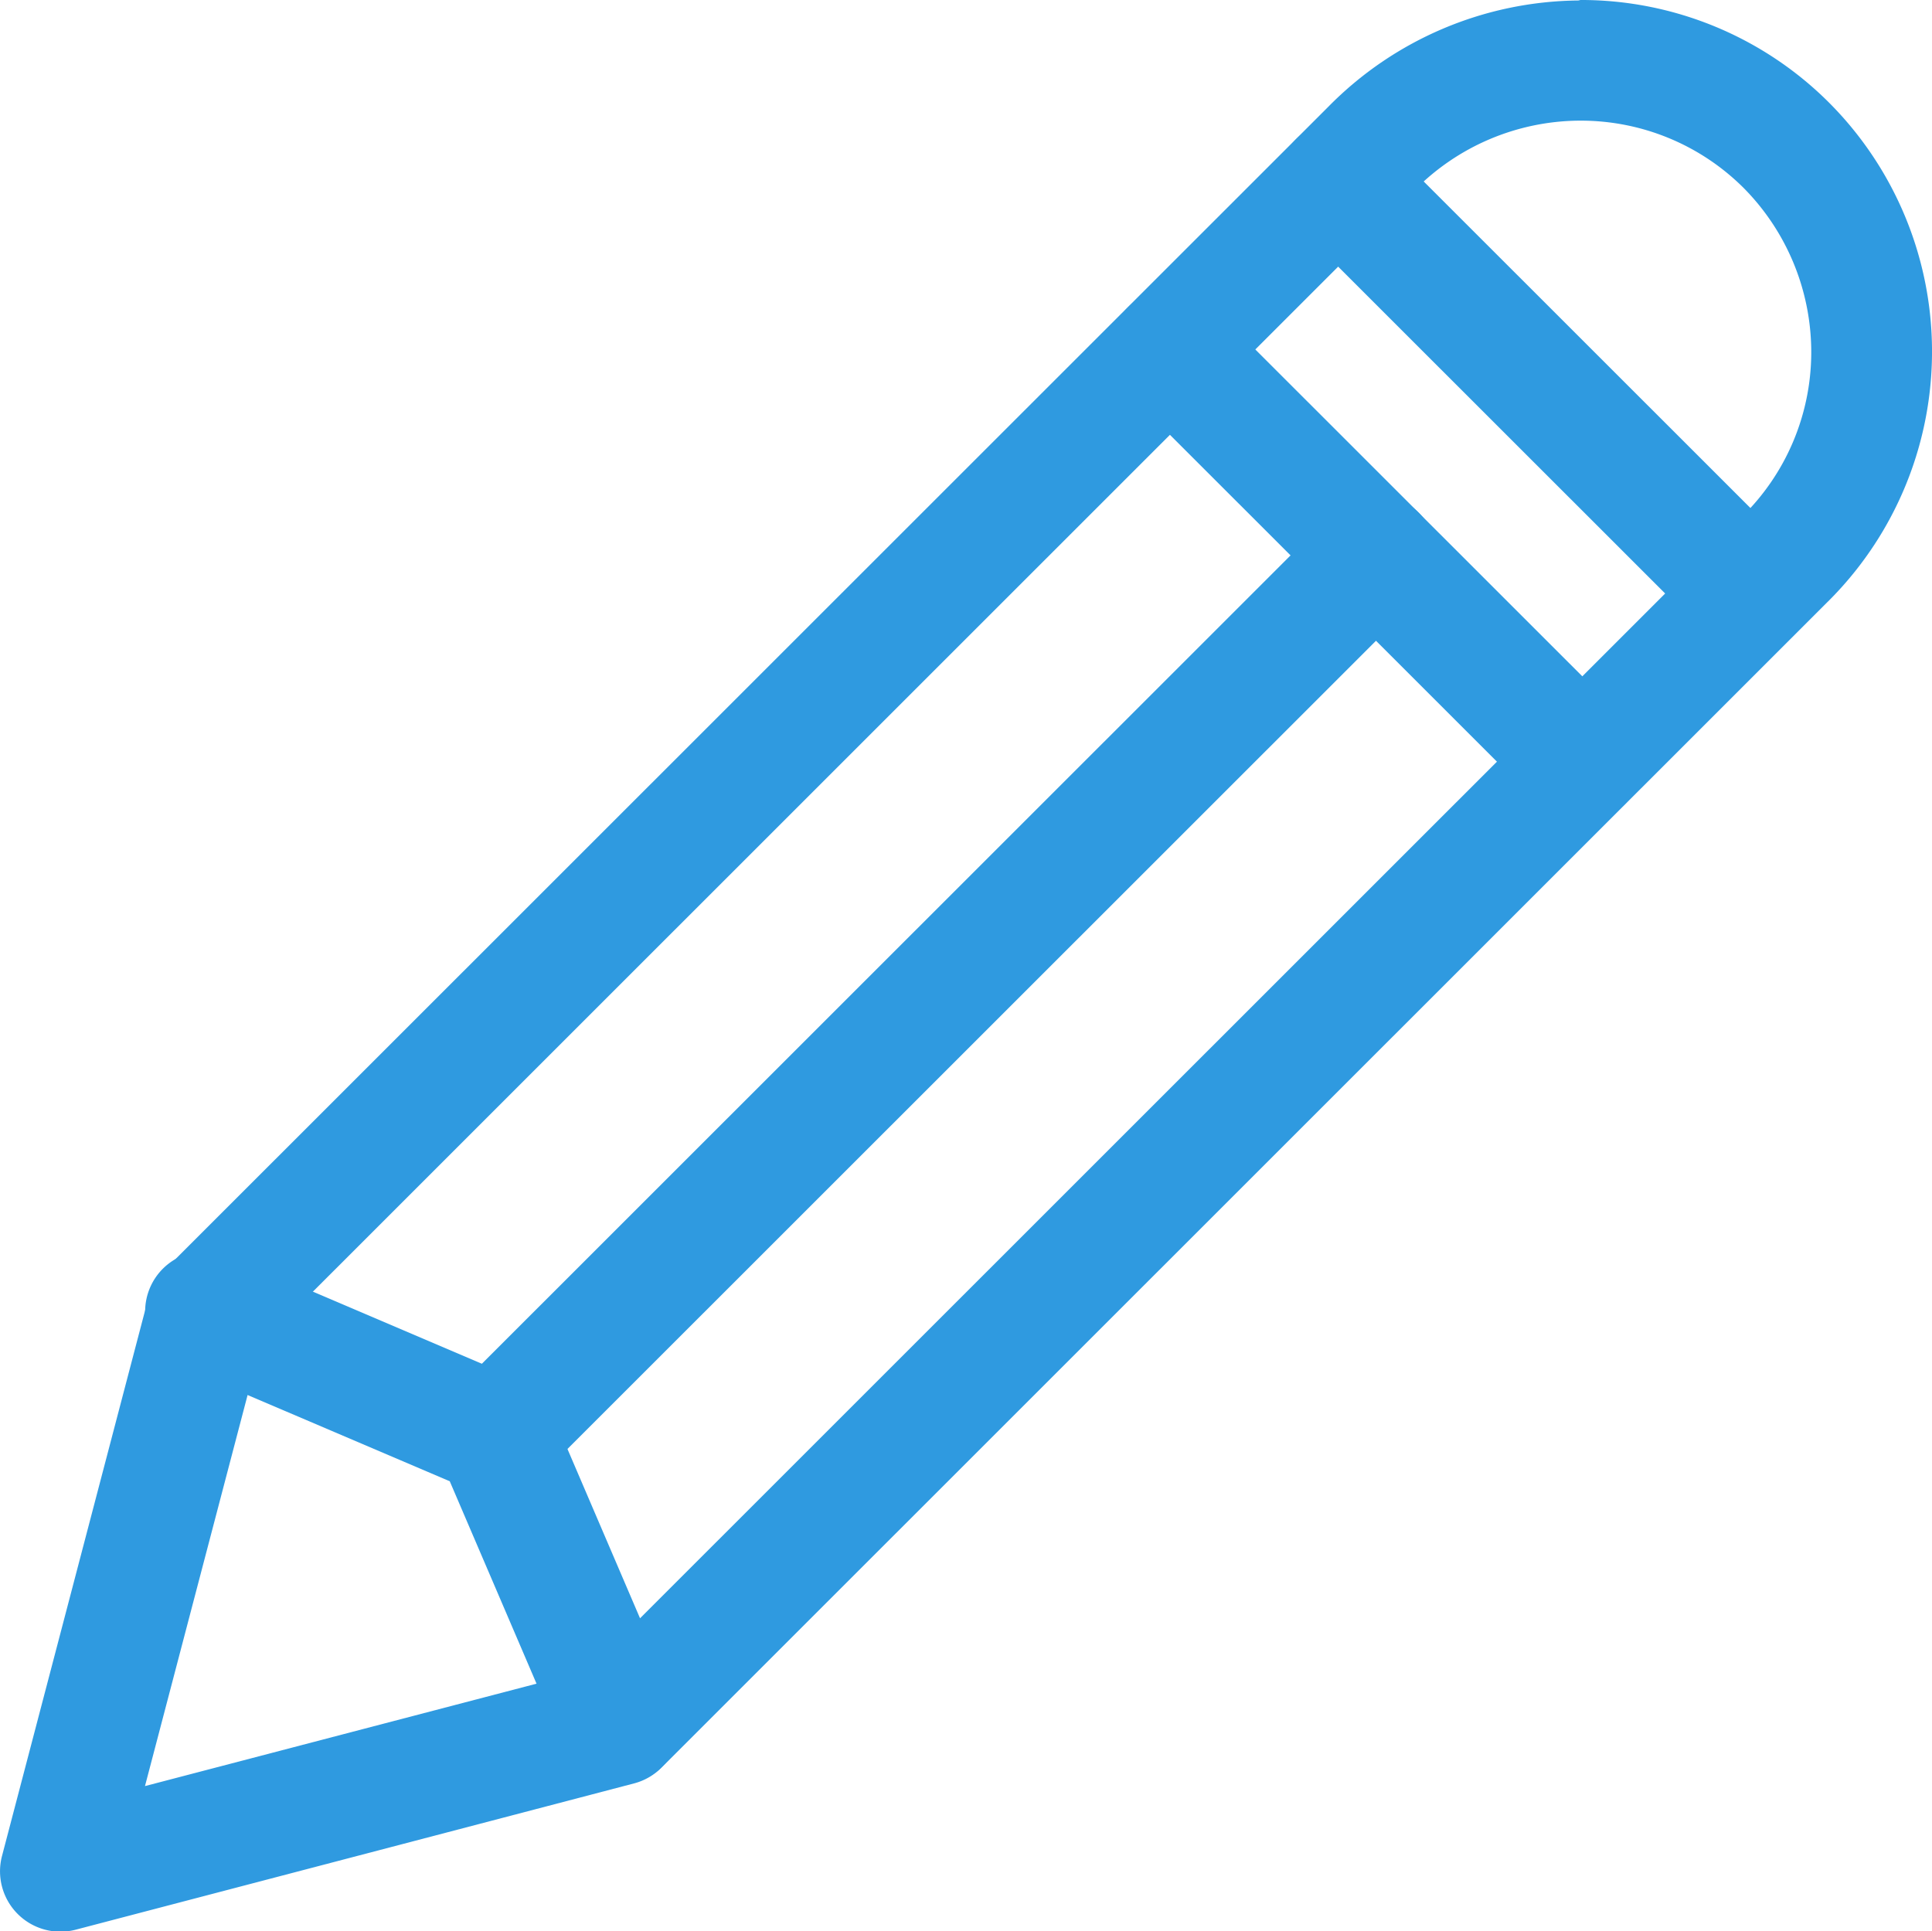
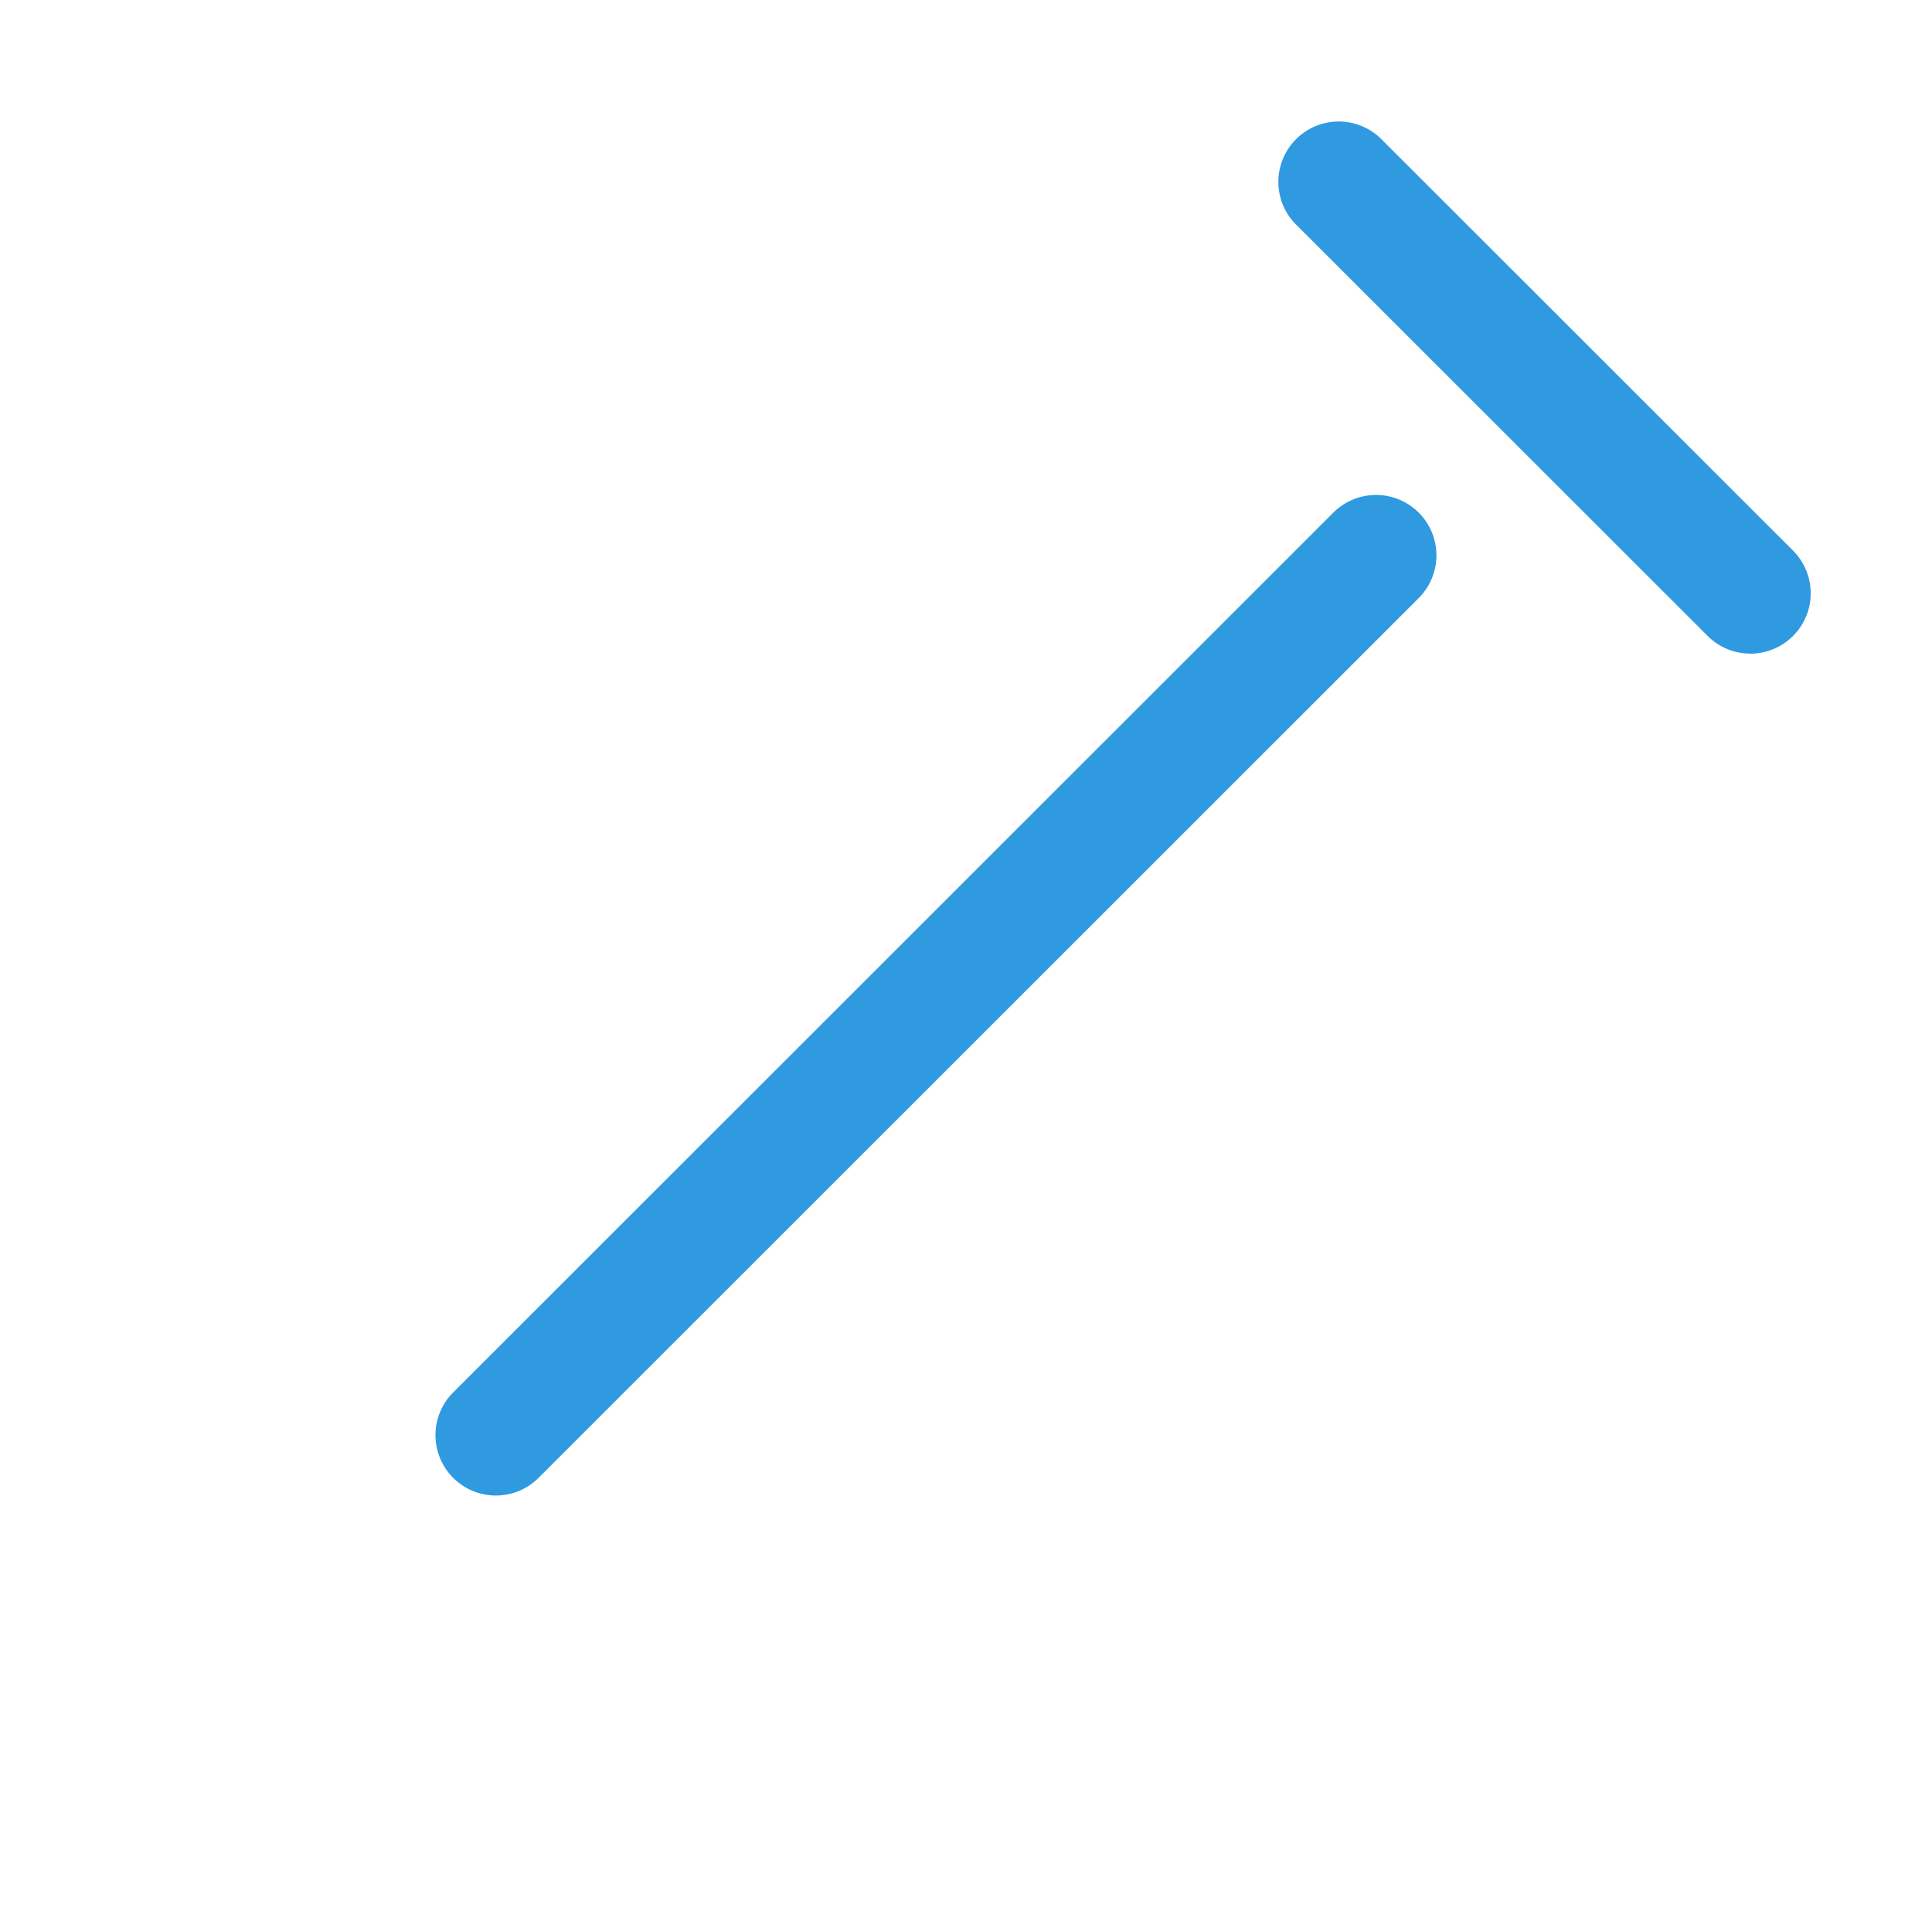
<svg xmlns="http://www.w3.org/2000/svg" width="24" height="23.993" viewBox="0 0 24 23.993">
  <g transform="translate(-351.005 -3091.01)">
-     <path d="M370.638,3091.01a4.354,4.354,0,0,1,3.088,1.275,4.378,4.378,0,0,1-.036,6.221l-14.462,14.459a.75.75,0,0,1-.34.2l-6.942,1.819a.75.75,0,0,1-.916-.916l1.82-6.94a.752.752,0,0,1,.2-.34l14.462-14.458a4.413,4.413,0,0,1,3.1-1.314Zm-12.327,20.75,14.321-14.318.006-.006a2.859,2.859,0,0,0,.867-2.039,2.9,2.9,0,0,0-.84-2.052,2.861,2.861,0,0,0-2.028-.836h-.021a2.9,2.9,0,0,0-2.04.866l-.006.006L354.249,3107.7l-1.443,5.5Z" fill="#2f9ae0" />
    <path d="M372.748,3099.13a.748.748,0,0,1-.53-.219l-5.122-5.12a.75.75,0,0,1,1.06-1.061l5.122,5.12a.75.75,0,0,1-.53,1.281Z" fill="#2f9ae0" />
-     <path d="M370.659,3101.22a.748.748,0,0,1-.53-.219l-5.122-5.12a.75.75,0,0,1,1.06-1.061l5.122,5.12a.75.75,0,0,1-.53,1.281Z" fill="#2f9ae0" />
-     <path d="M358.7,3113.176a.75.75,0,0,1-.69-.455l-1.418-3.308L353.281,3108a.75.75,0,1,1,.589-1.379l3.59,1.532a.749.749,0,0,1,.395.394l1.536,3.584a.75.75,0,0,1-.689,1.046Z" fill="#2f9ae0" />
    <path d="M357.165,3109.59a.75.75,0,0,1-.53-1.281l10.933-10.93a.75.75,0,0,1,1.061,1.061l-10.933,10.93A.748.748,0,0,1,357.165,3109.59Z" fill="#2f9ae0" />
  </g>
</svg>